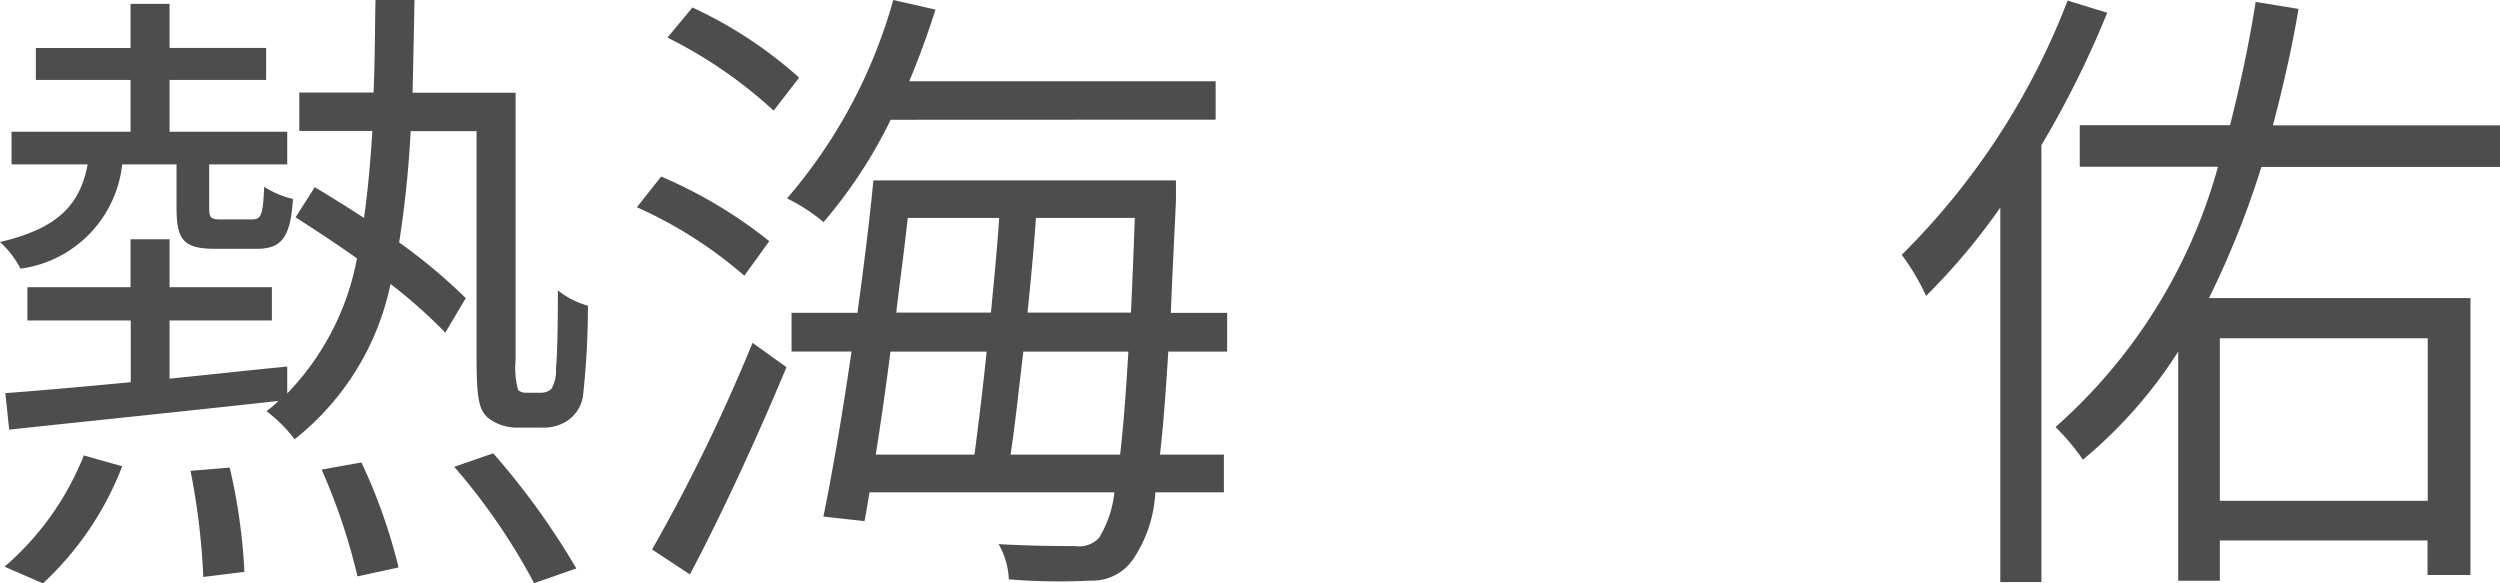
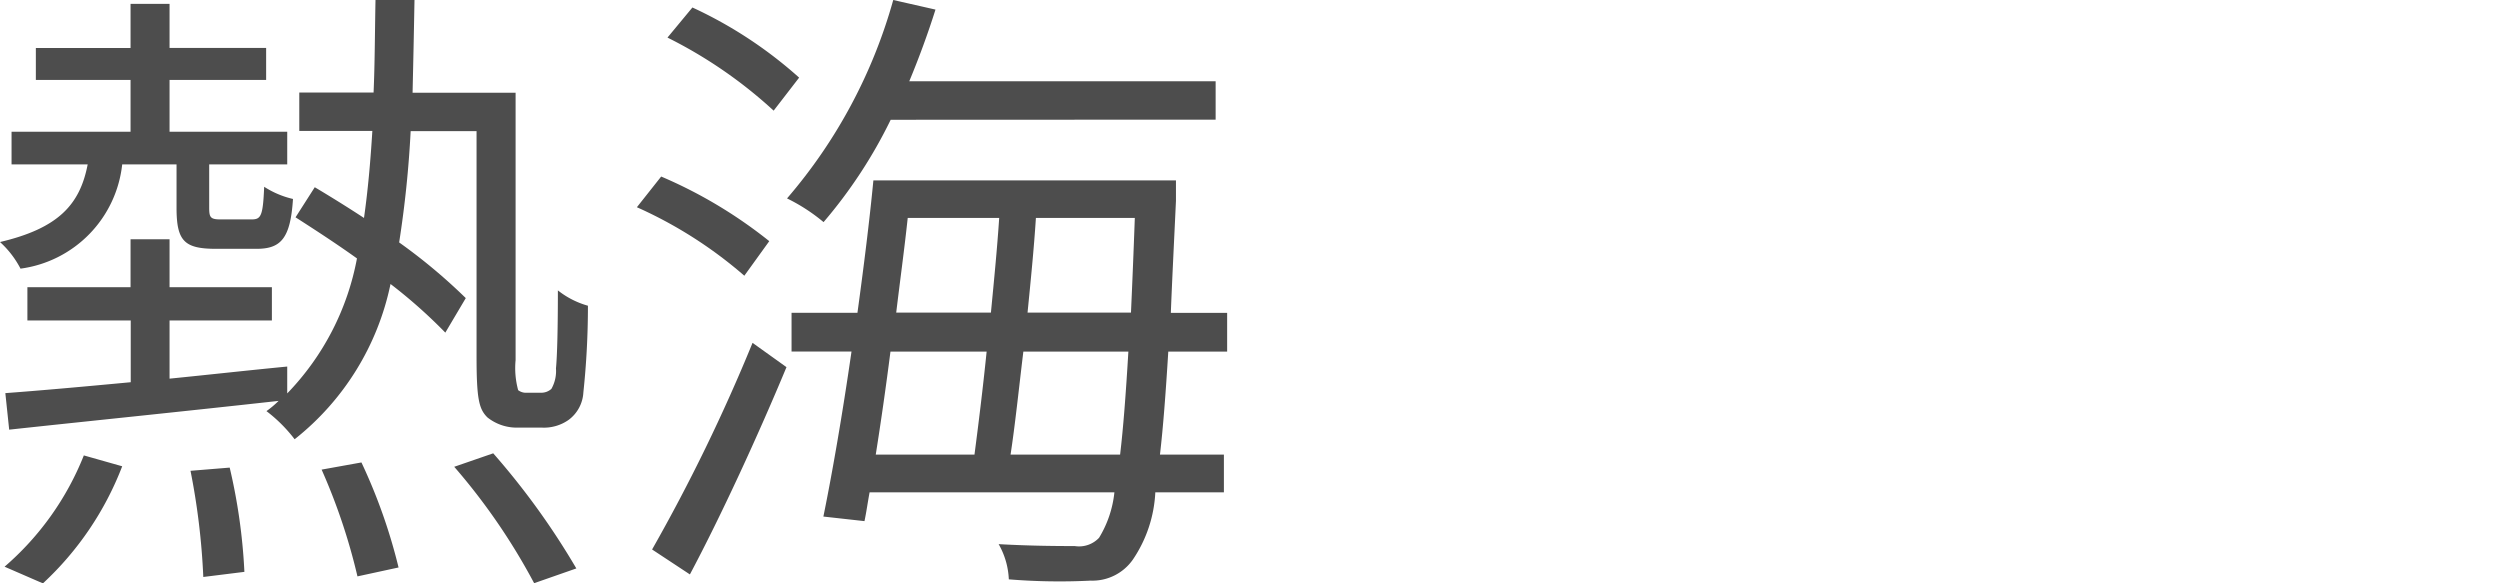
<svg xmlns="http://www.w3.org/2000/svg" width="54.747" height="12.775">
  <g id="syatyou" transform="translate(319 -776)">
    <path id="パス_1670" data-name="パス 1670" d="M2.676,3.6A2.585,2.585,0,0,1,.449,5.883,2.066,2.066,0,0,0,0,5.3C1.276,5,1.751,4.483,1.92,3.6H.253V2.885H2.859V1.751H.785v-.7H2.859V.084h.854V1.05H5.828v.7H3.713V2.885H6.29V3.6H4.581v.952c0,.21.029.253.252.253h.673c.21,0,.252-.07.279-.715a1.982,1.982,0,0,0,.631.267c-.055.868-.266,1.092-.8,1.092H4.736c-.7,0-.87-.168-.87-.9V3.6ZM.1,12.41A6.279,6.279,0,0,0,1.836,9.973l.84.238A6.833,6.833,0,0,1,.94,12.775ZM11.837,8.6a.329.329,0,0,0,.238-.084.791.791,0,0,0,.1-.448c.028-.281.042-.911.042-1.709a1.862,1.862,0,0,0,.658.336,17.942,17.942,0,0,1-.1,1.9.8.8,0,0,1-.323.6.936.936,0,0,1-.588.169h-.518a1.03,1.03,0,0,1-.673-.224c-.182-.182-.237-.393-.237-1.331V2.871H8.993a23.5,23.5,0,0,1-.252,2.438A12.267,12.267,0,0,1,10.2,6.528l-.448.756a11.177,11.177,0,0,0-1.2-1.065,5.842,5.842,0,0,1-2.1,3.4,3.241,3.241,0,0,0-.617-.616,2.047,2.047,0,0,0,.266-.224c-2.144.238-4.343.461-5.9.63l-.084-.8c.756-.056,1.695-.14,2.746-.239V7.018H.6V6.289H2.859V5.239h.854v1.05H5.954v.729H3.713V8.292c.84-.084,1.709-.181,2.577-.265v.588A5.77,5.77,0,0,0,7.817,5.659c-.449-.322-.924-.63-1.345-.9L6.893,4.1c.336.2.714.434,1.078.673.084-.589.141-1.219.183-1.906h-1.6v-.84H8.181C8.209,1.387,8.209.714,8.223,0h.854c-.013.714-.027,1.387-.042,2.031h2.256V7.886a1.842,1.842,0,0,0,.056.658.282.282,0,0,0,.182.057ZM5.03,10.24a12.554,12.554,0,0,1,.322,2.283l-.9.112a15.328,15.328,0,0,0-.28-2.325Zm2.885-.113a12.093,12.093,0,0,1,.813,2.3l-.9.195a13.129,13.129,0,0,0-.785-2.338Zm2.886-.2a16.361,16.361,0,0,1,1.82,2.521l-.924.323a13.669,13.669,0,0,0-1.75-2.549Z" transform="translate(-319 776)" fill="#4d4d4d" />
    <path id="パス_1671" data-name="パス 1671" d="M16.3,6.038a9.473,9.473,0,0,0-2.353-1.5l.532-.672a10.176,10.176,0,0,1,2.367,1.415ZM14.28,12.033a39.14,39.14,0,0,0,2.2-4.525l.743.532c-.617,1.485-1.429,3.25-2.115,4.539Zm2.662-9.61a10.045,10.045,0,0,0-2.325-1.6l.546-.659A9.386,9.386,0,0,1,17.5,1.7Zm2.563.2a10.554,10.554,0,0,1-1.47,2.241,3.948,3.948,0,0,0-.8-.519A11.31,11.31,0,0,0,19.561,0l.925.21c-.168.533-.364,1.065-.574,1.569h6.709V2.62ZM25.584,7.7c-.056.911-.112,1.653-.182,2.255h1.4v.827H25.3a2.866,2.866,0,0,1-.49,1.47,1.08,1.08,0,0,1-.925.463,13.652,13.652,0,0,1-1.793-.028,1.694,1.694,0,0,0-.223-.771c.742.042,1.4.042,1.667.042a.6.6,0,0,0,.532-.181,2.375,2.375,0,0,0,.336-.995H19.043c-.042.224-.07.434-.112.63l-.9-.1c.195-.952.42-2.255.616-3.614H17.334V6.85h1.443c.14-1.022.266-2.031.349-2.9h6.626V4.4c-.042.91-.084,1.722-.112,2.451h1.233V7.7ZM19.5,7.7c-.1.785-.211,1.555-.322,2.255H21.34c.084-.644.182-1.428.266-2.255Zm.378-2.927c-.07.658-.168,1.373-.252,2.073H21.7c.069-.715.139-1.429.181-2.073Zm4.651,5.182c.07-.588.126-1.331.181-2.255h-2.3c-.1.827-.181,1.611-.28,2.255Zm.238-3.109c.028-.616.056-1.3.084-2.073H22.685c-.042.658-.112,1.358-.183,2.073Z" transform="translate(-319 776)" fill="#4d4d4d" />
-     <path id="パス_1672" data-name="パス 1672" d="M46.146.279a21.386,21.386,0,0,1-1.442,2.9v9.567h-.9v-8.2a14.18,14.18,0,0,1-1.625,1.934,5.034,5.034,0,0,0-.533-.9A15.814,15.814,0,0,0,45.278.013Zm3.376,3.376a19.814,19.814,0,0,1-1.148,2.872H54.1v6.065h-.94v-.756H48.612v.882H47.7V7.7a10.2,10.2,0,0,1-2.087,2.367,4.869,4.869,0,0,0-.6-.715,11.778,11.778,0,0,0,3.558-5.7H45.544v-.91h3.292c.225-.9.421-1.807.56-2.7l.939.153c-.14.841-.336,1.695-.561,2.55h4.973v.91Zm-.91,7.312h4.552V7.408H48.612Z" transform="translate(-319 776)" fill="#4d4d4d" />
  </g>
</svg>